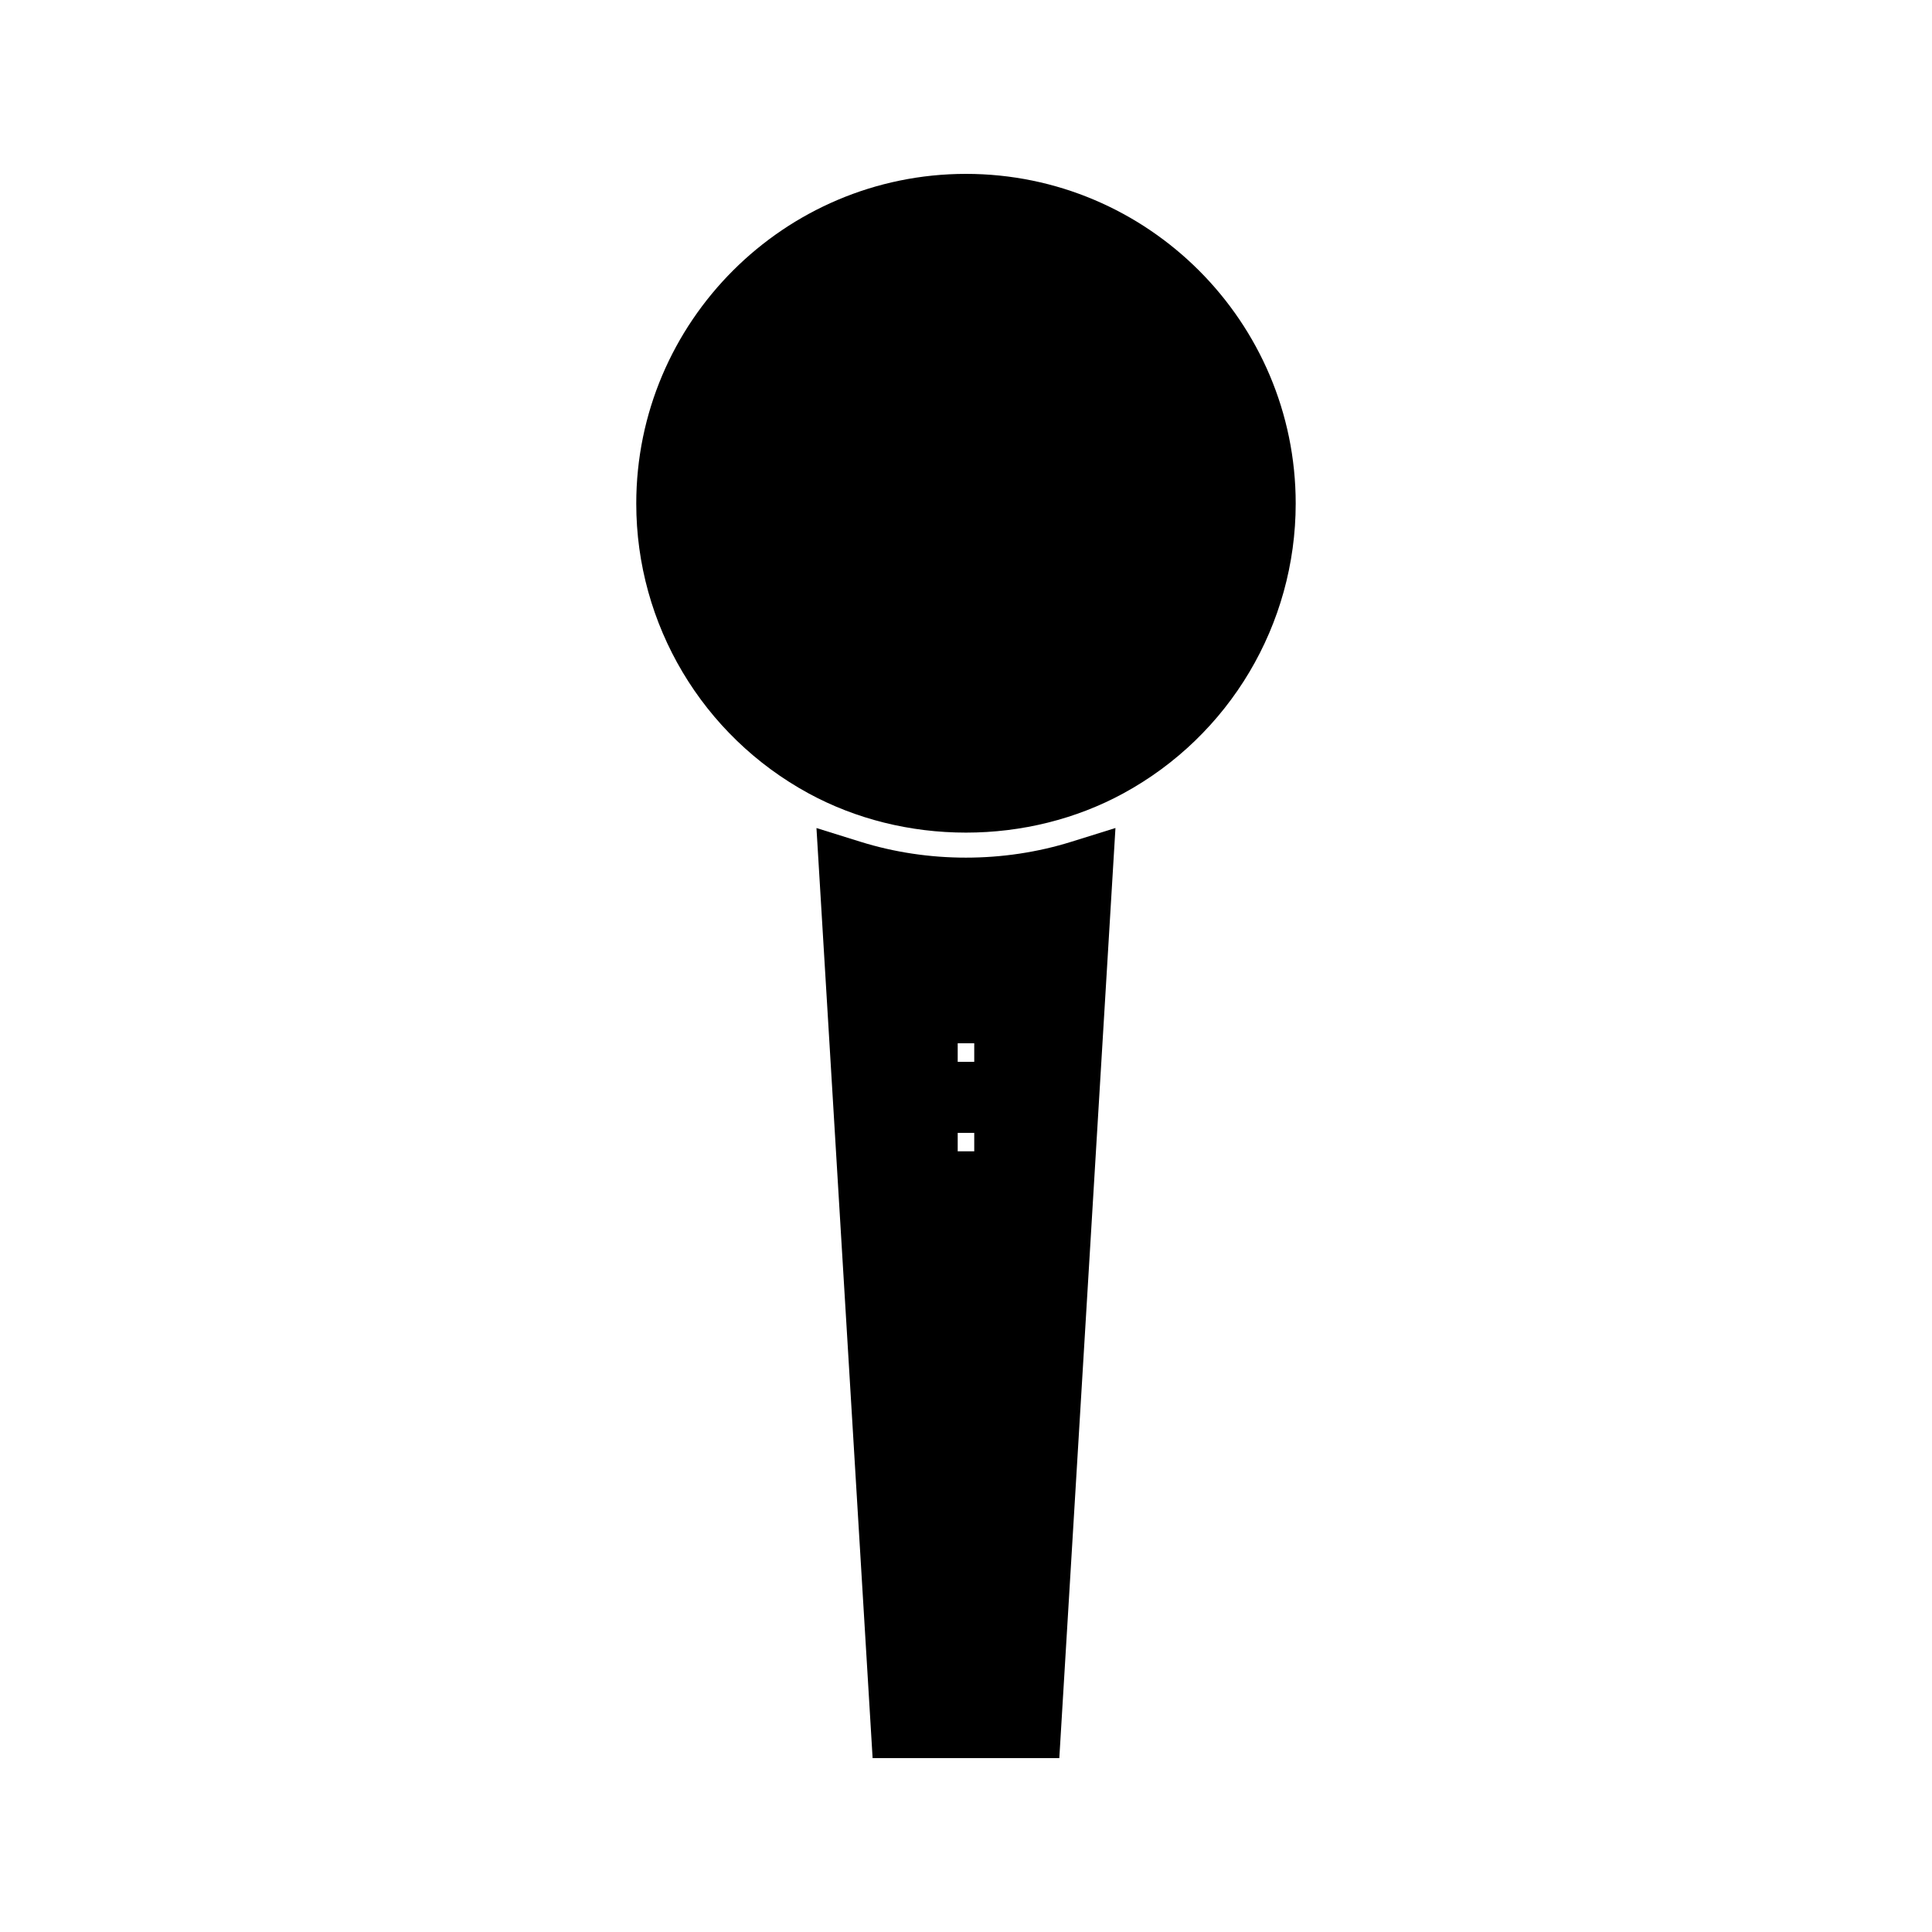
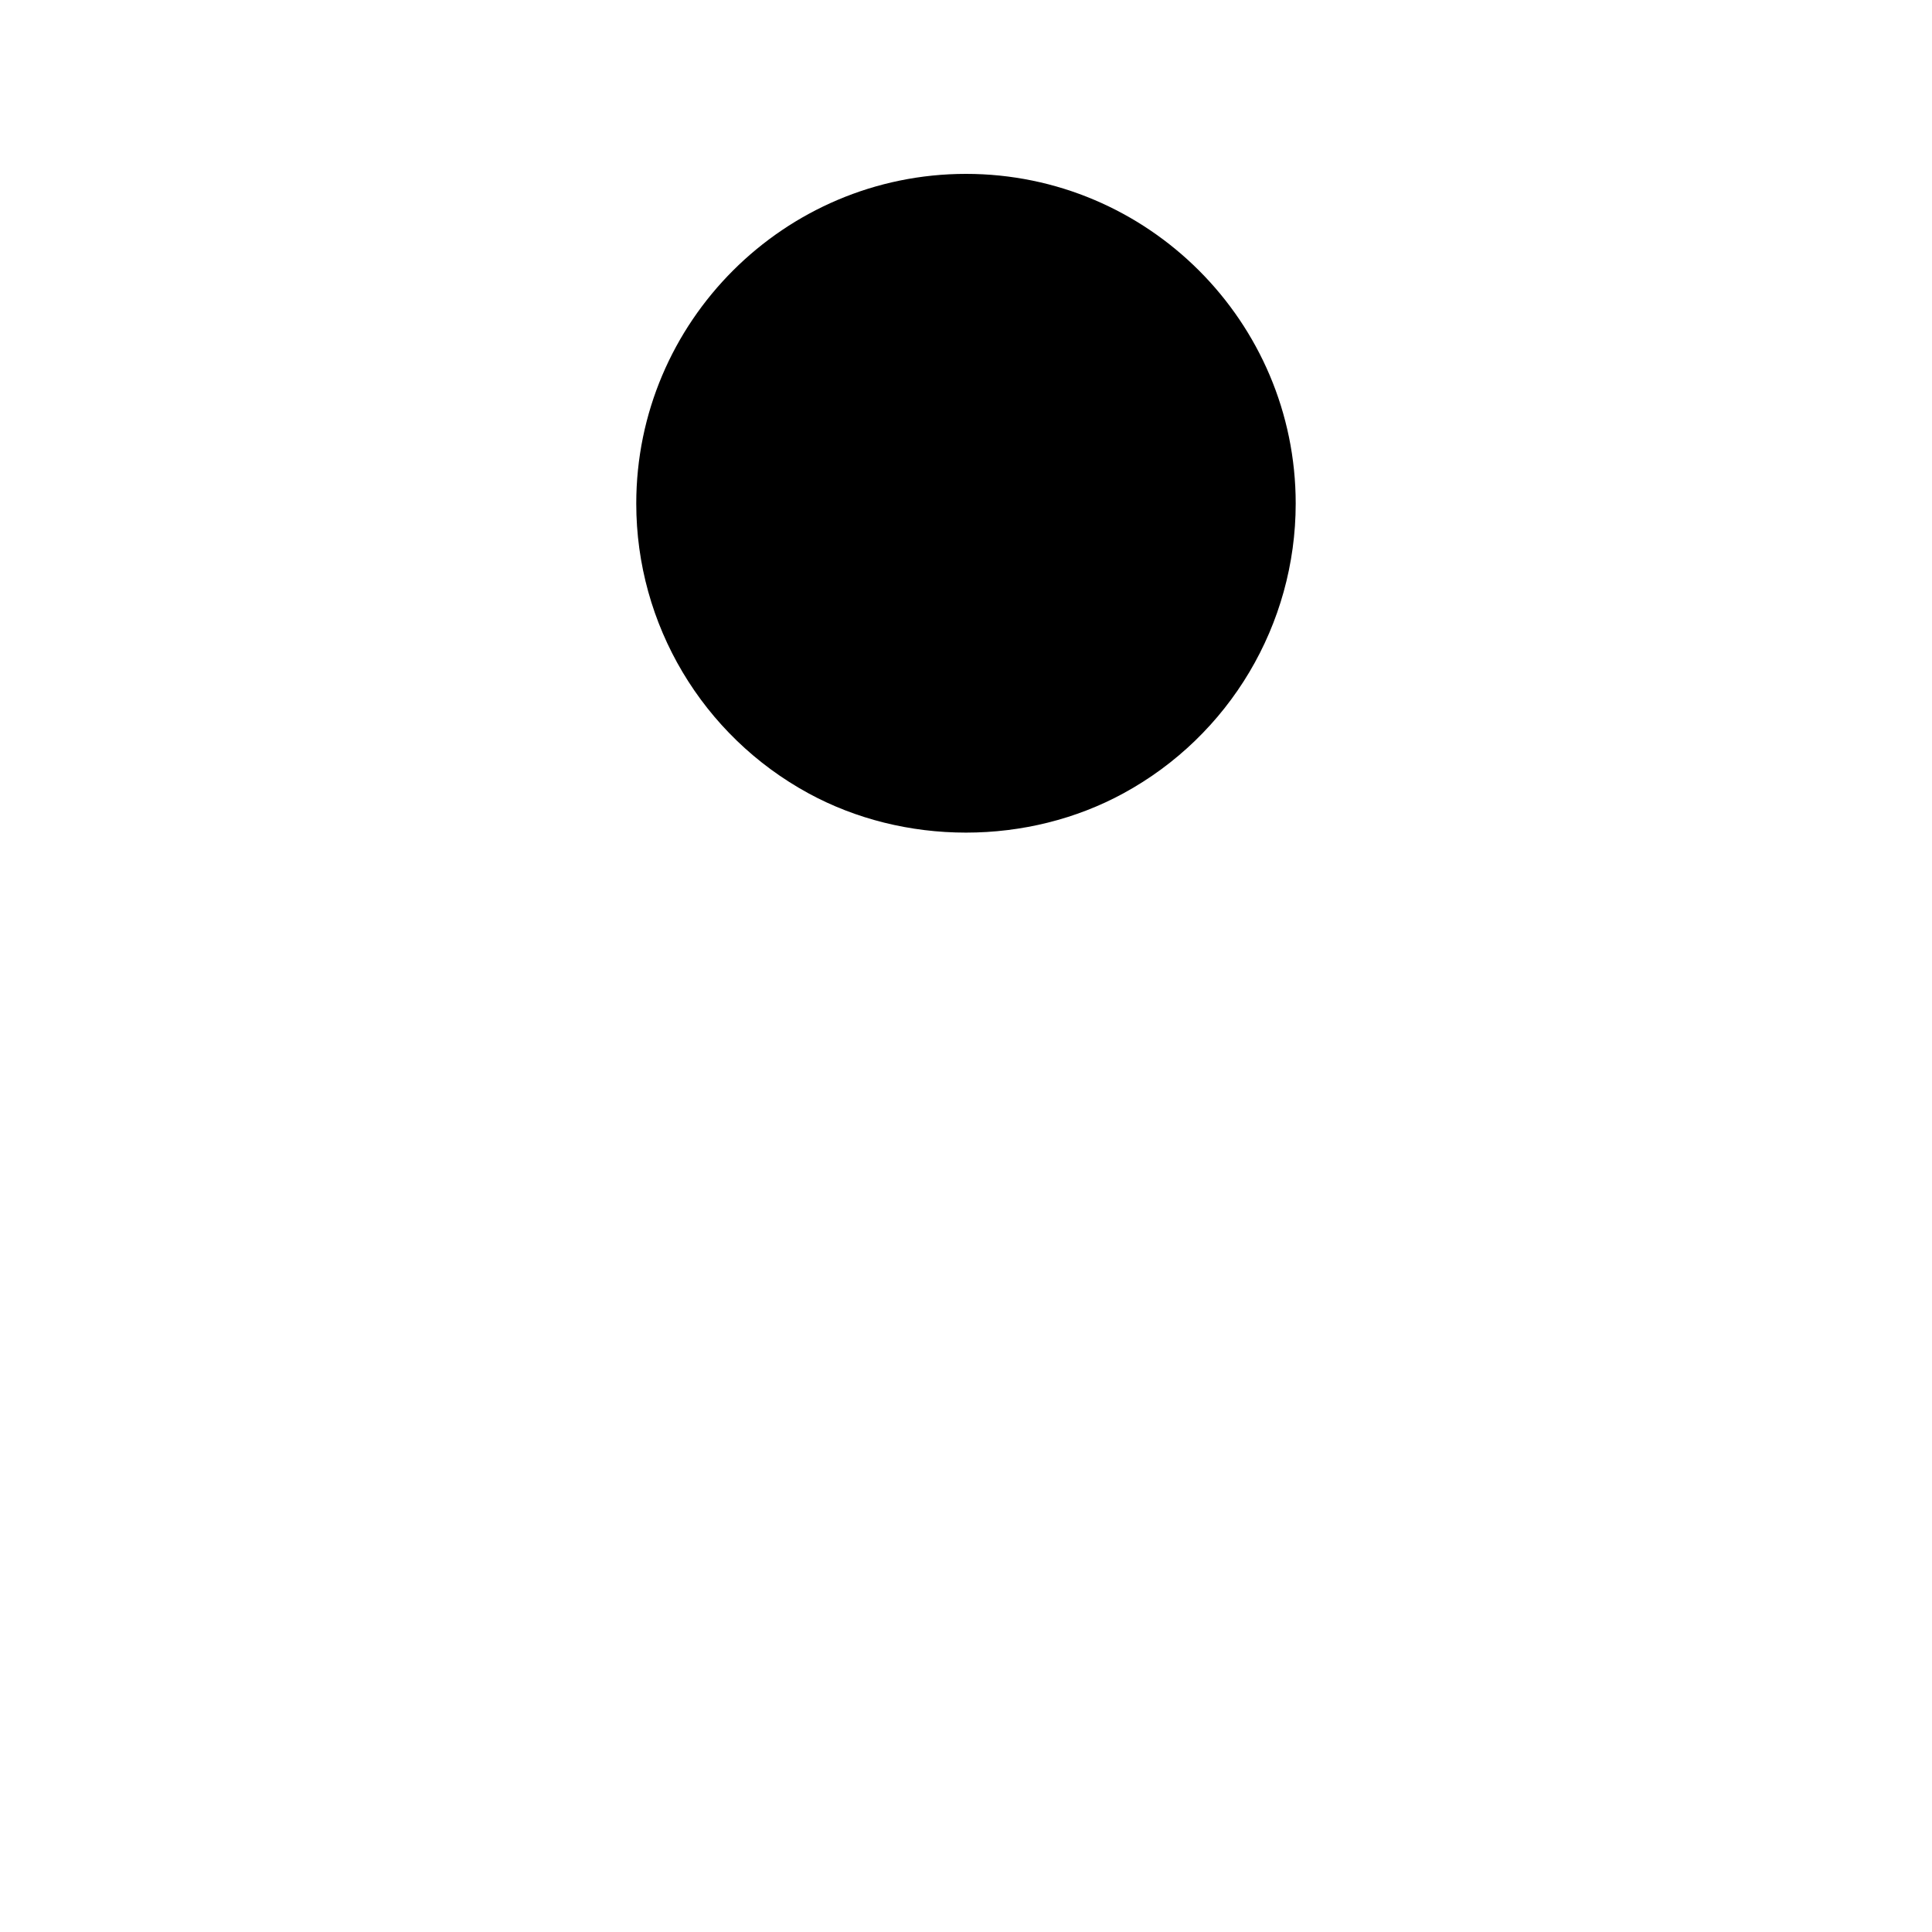
<svg xmlns="http://www.w3.org/2000/svg" fill="#000000" width="800px" height="800px" version="1.1" viewBox="144 144 512 512">
  <g>
-     <path d="m372.04 367.08-11.668-3.641 14.879 246.48h49.477l14.879-246.49-11.672 3.641c-17.953 5.617-37.941 5.617-55.895 0.008zm30.145 82.031h-4.383v-4.894h4.383zm0-23.711h-4.383v-4.914h4.383z" />
    <path d="m399.99 190.08c-48.18 0.016-87.375 39.219-87.375 87.379 0 32.035 17.508 61.465 45.68 76.801 12.496 6.797 26.918 10.391 41.695 10.391h0.004c14.773 0 29.199-3.594 41.695-10.395 28.172-15.328 45.672-44.762 45.684-76.805 0.004-48.18-39.199-87.371-87.383-87.371z" />
  </g>
</svg>